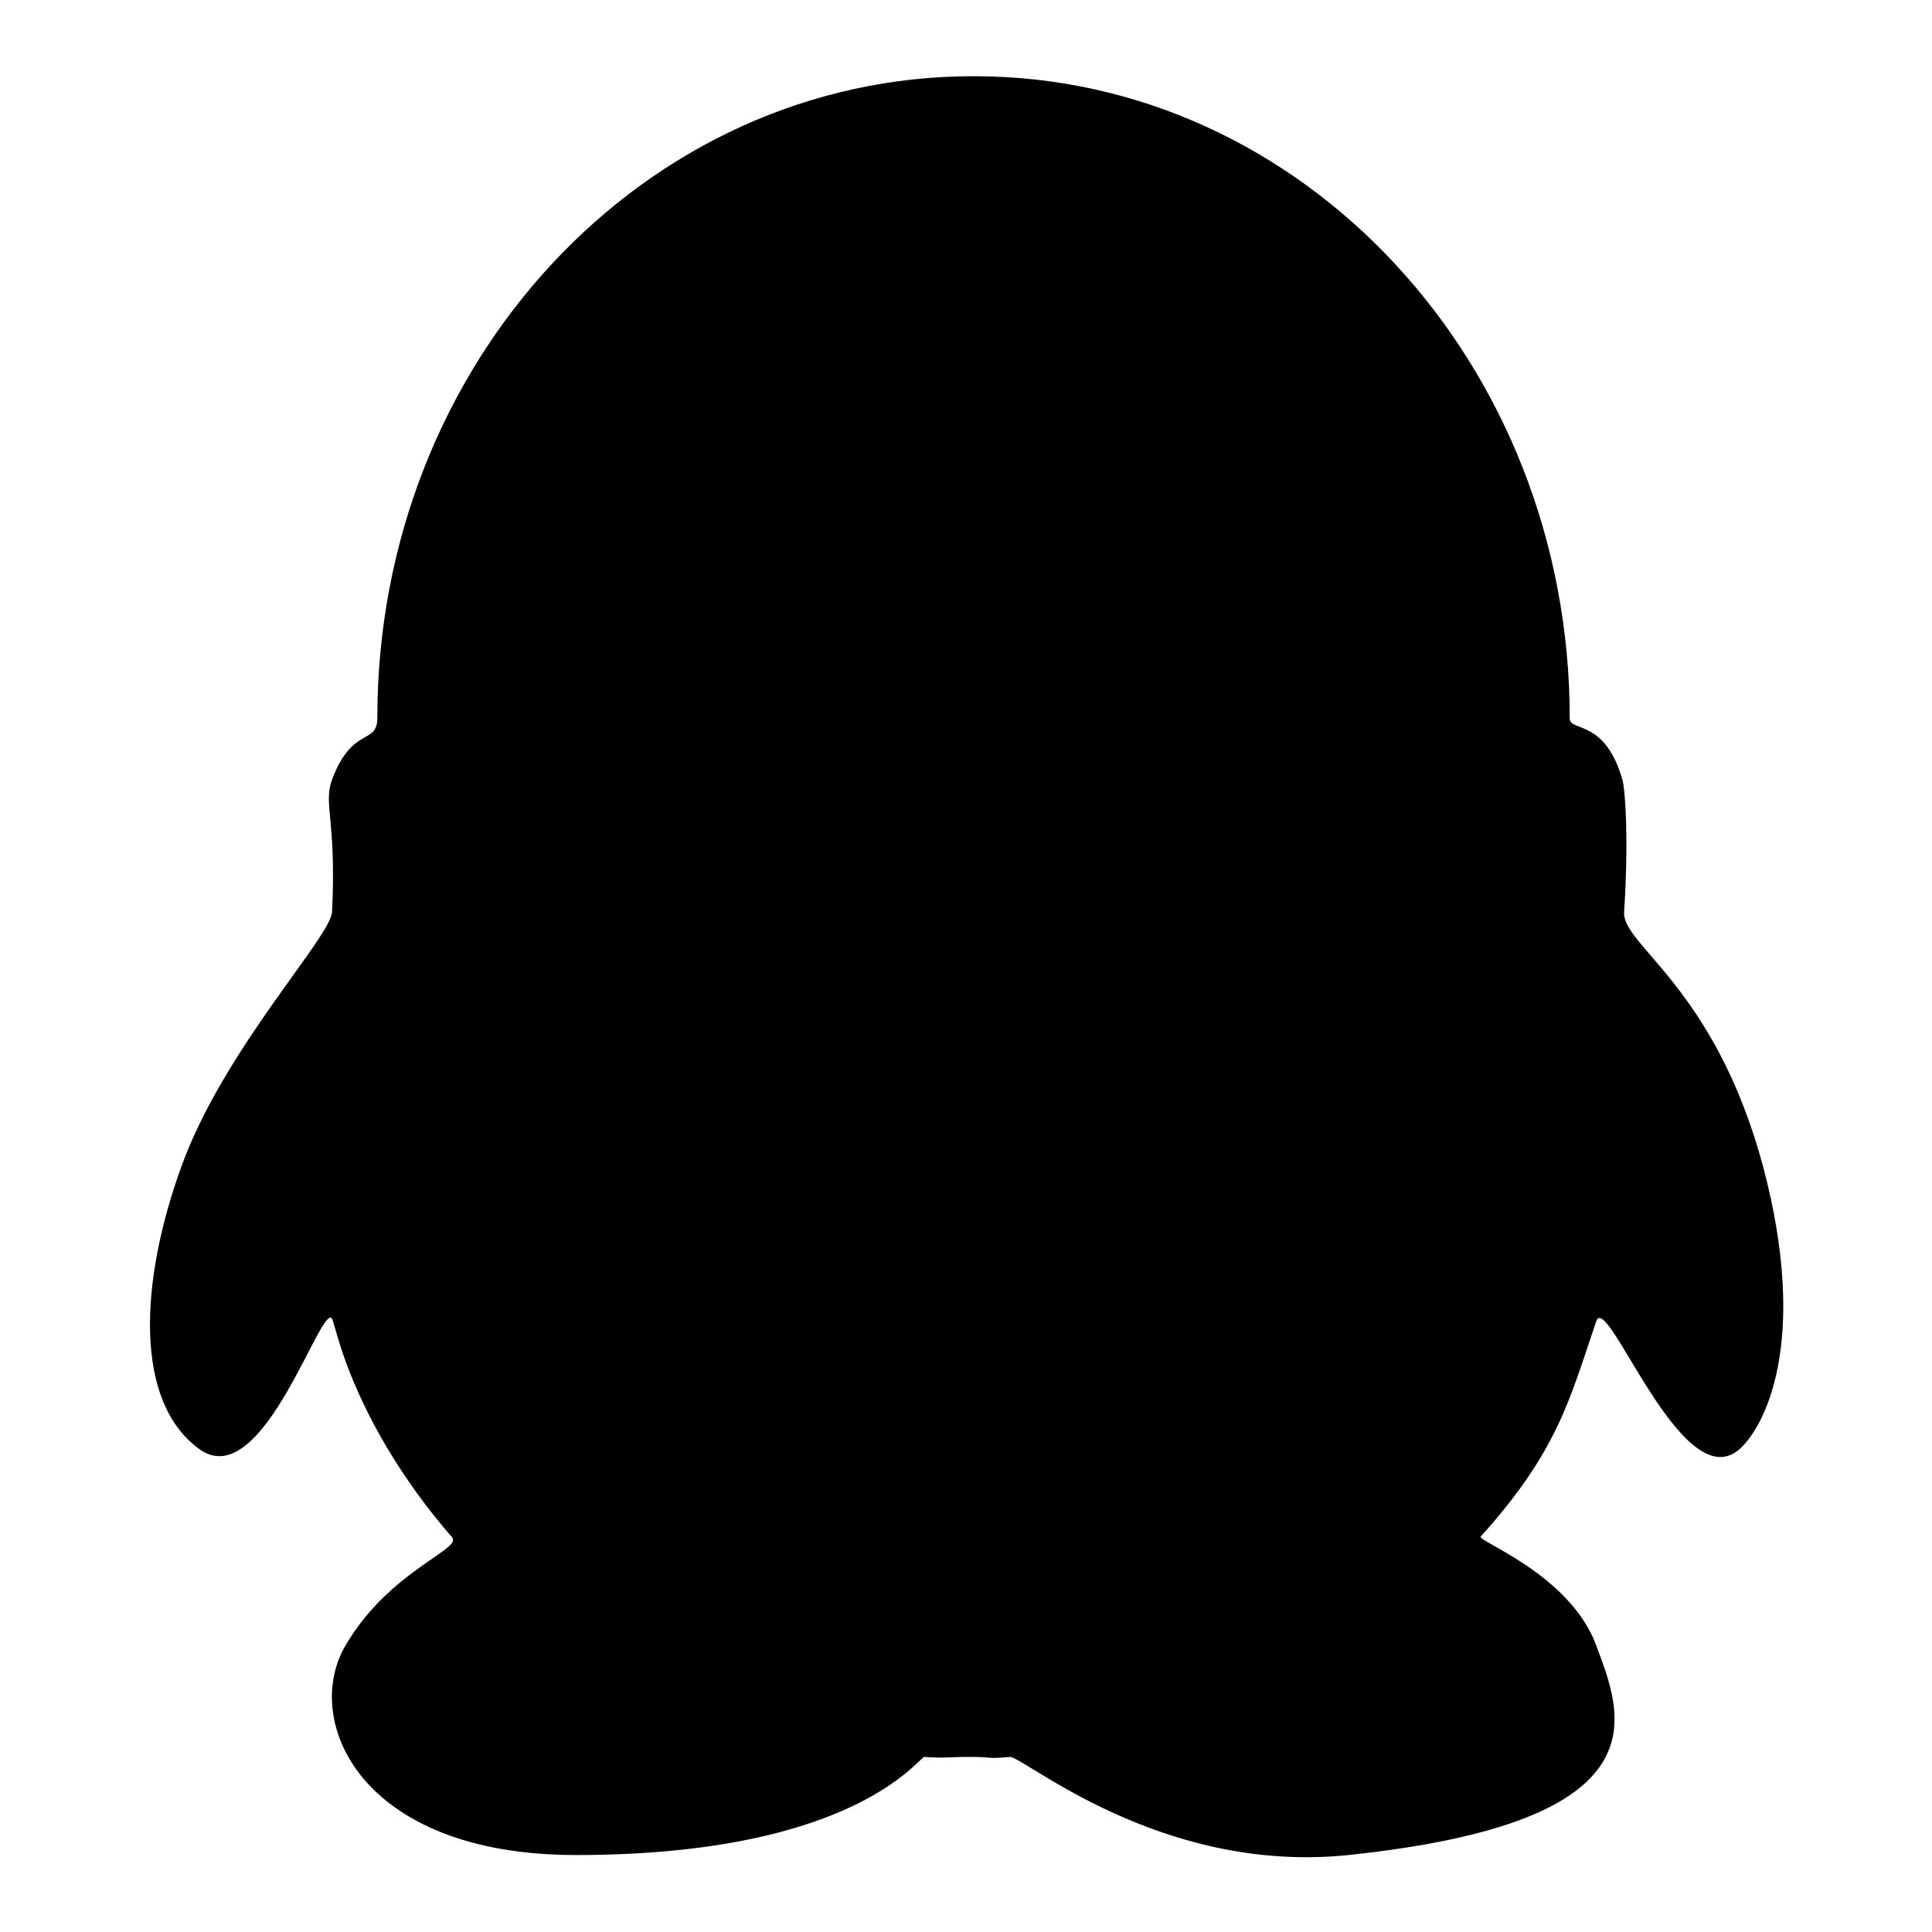
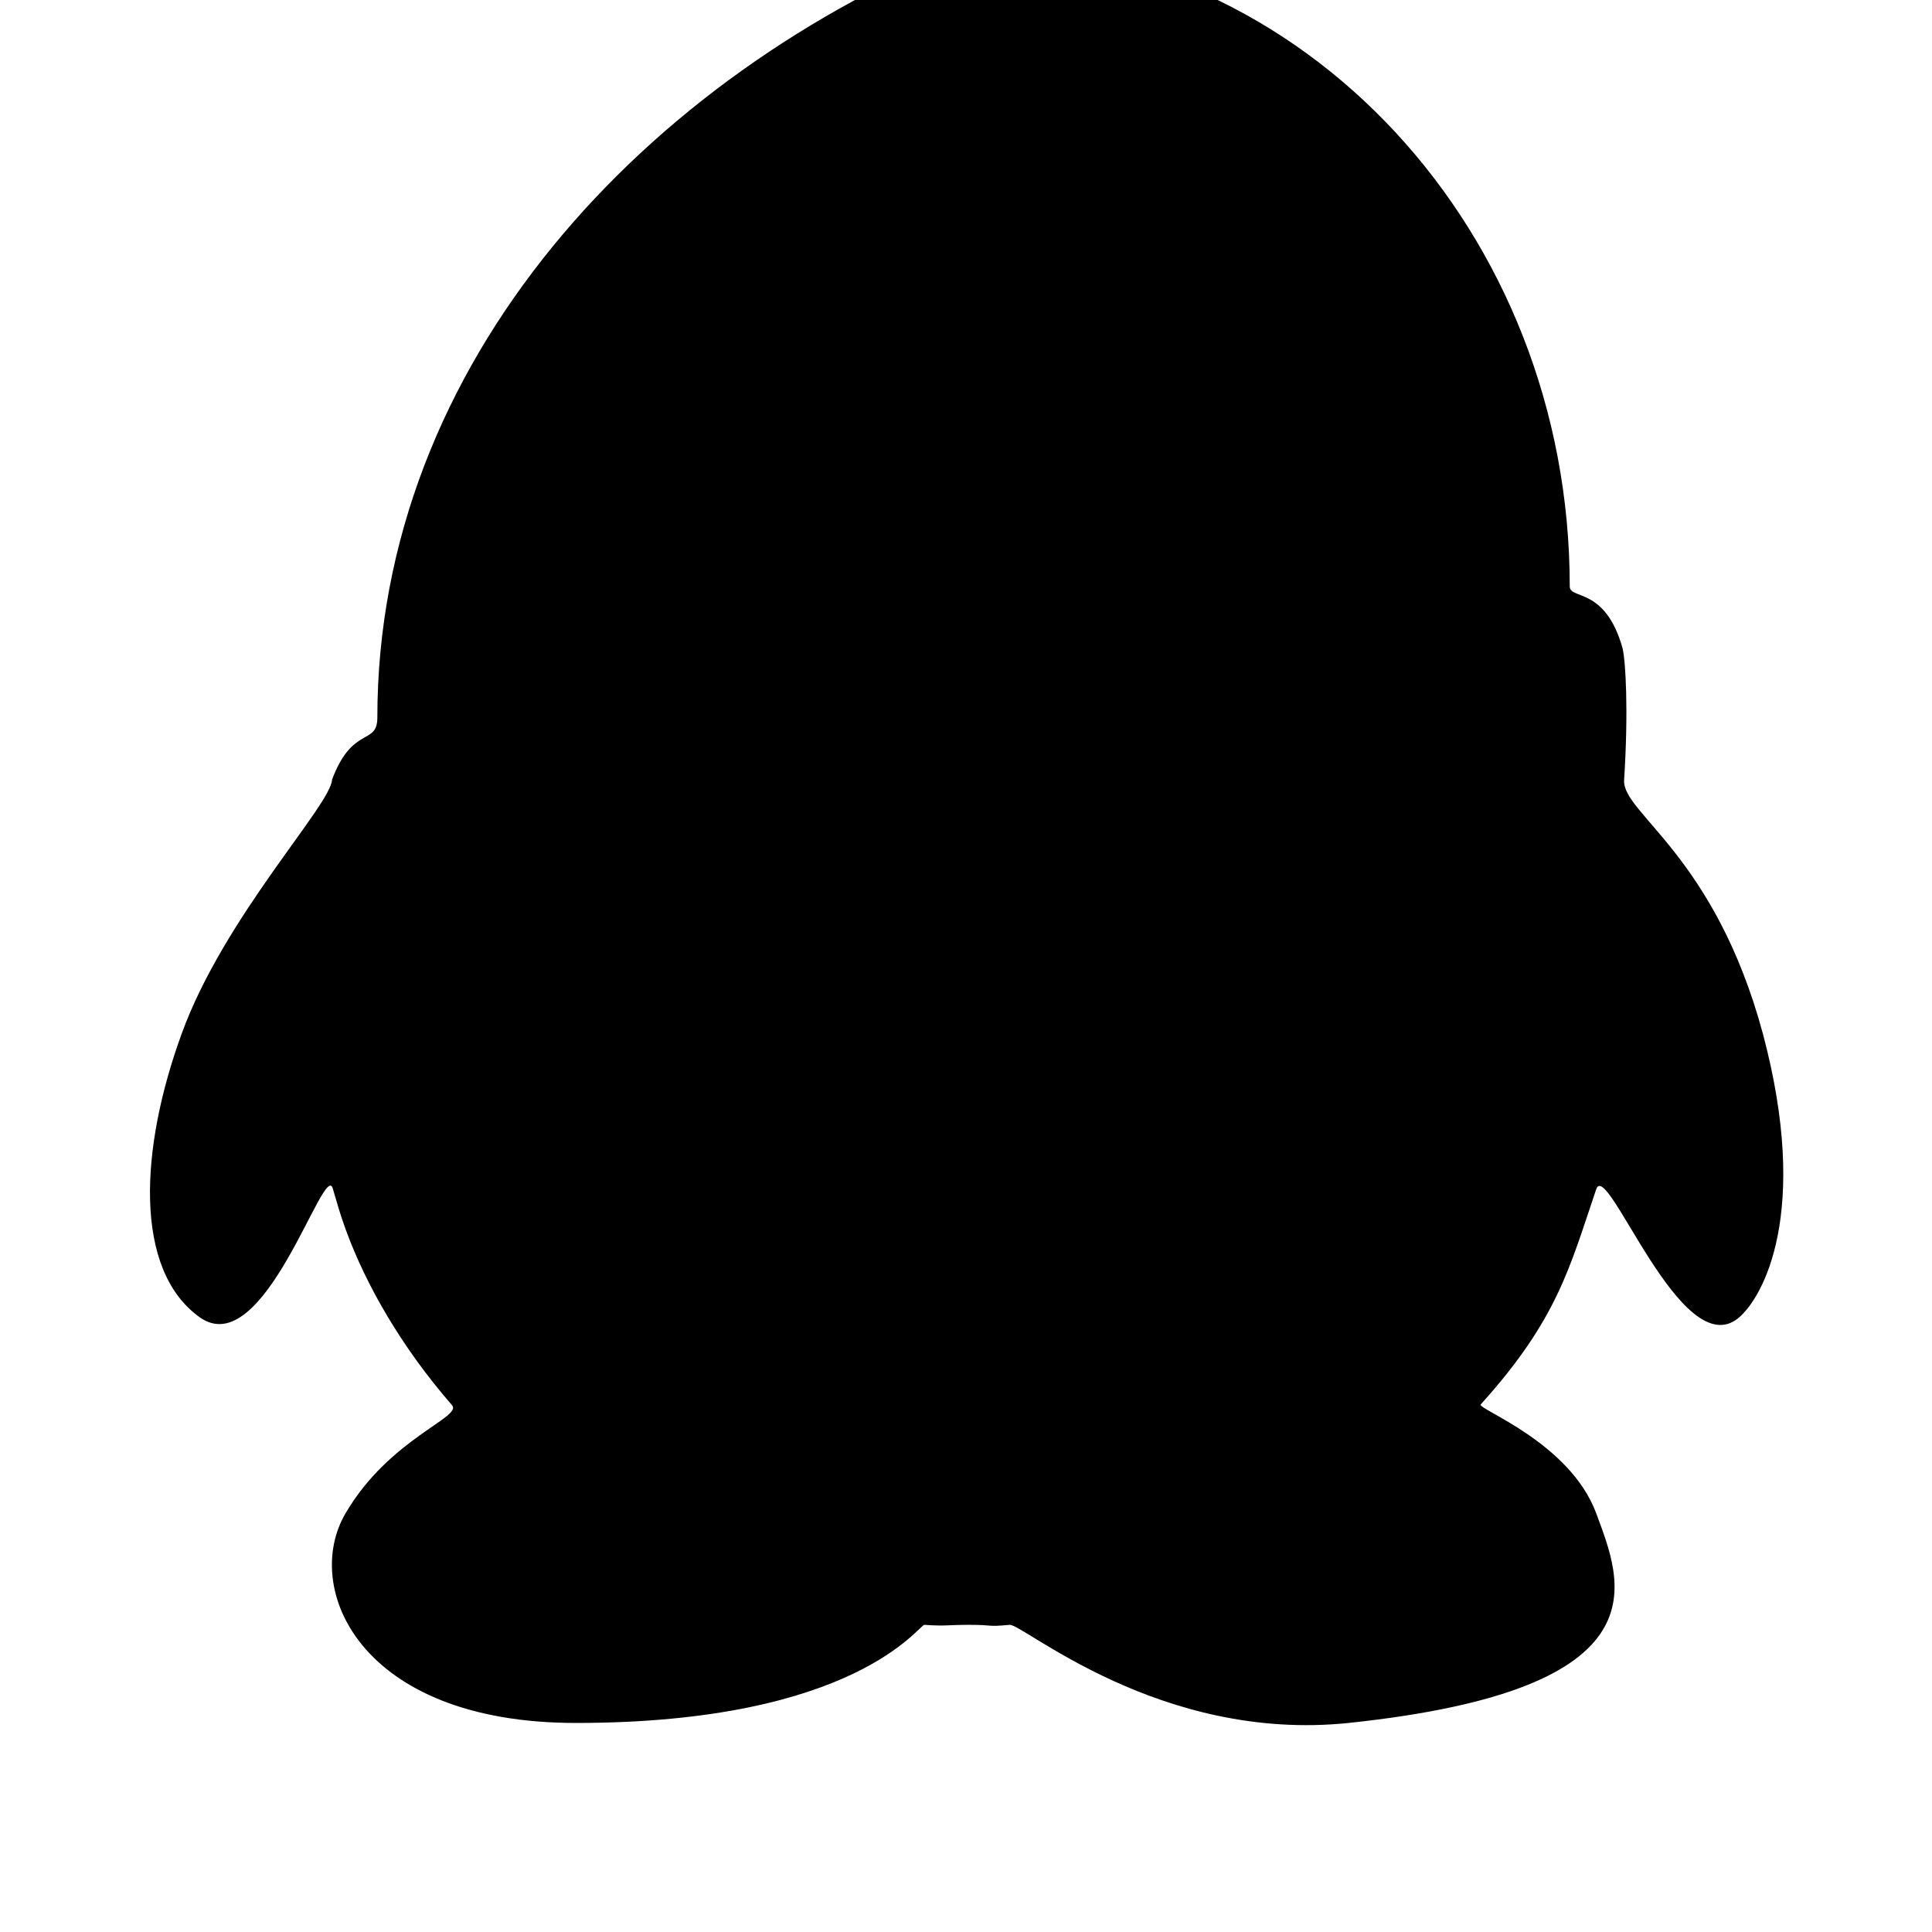
<svg xmlns="http://www.w3.org/2000/svg" version="1.1" x="0px" y="0px" viewBox="0 0 256 256" enable-background="new 0 0 256 256" xml:space="preserve">
  <g>
    <g>
-       <path fill="#000000" d="M44,103.3c-1.2,3.2,0.6,5.3,0,17.5c-0.1,3.3-14.3,18.2-19.9,33.6c-5.6,15.3-6.4,31.3,2.3,37.6c8.6,6.3,16.6-21,17.7-17c0.5,1.7,1,3.5,1.7,5.4c2.7,7.4,7.4,15.6,14.1,23.3c1.4,1.6-8.3,4.4-14.1,14.3c-5.8,9.8,1.7,27.8,30.5,27.8c37.2,0,45.5-13.1,46.2-13c2.8,0.2,3,0,5.9,0c3.6,0,2.1,0.3,5.4,0c1.8-0.1,19.9,15.6,44.9,13c42.6-4.5,36.1-18.8,32.8-27.8c-3.5-9.4-15.8-13.8-15.3-14.4c10.2-11.3,11.8-18.2,15.3-28.5c1.4-4.3,11.3,23.4,18.9,17c3.2-2.7,9.5-13.9,3.2-37.6c-6.4-23.7-18.6-29.2-18.4-33.6c0.6-9.3,0.2-15.8-0.2-17.5c-2.3-8.2-7-6.4-7-8.2c0-47-35.3-85.1-78.9-85.1C85.4,10,50,48.1,50,95.1C50,98.8,46.7,96.1,44,103.3z" />
+       <path fill="#000000" d="M44,103.3c-0.1,3.3-14.3,18.2-19.9,33.6c-5.6,15.3-6.4,31.3,2.3,37.6c8.6,6.3,16.6-21,17.7-17c0.5,1.7,1,3.5,1.7,5.4c2.7,7.4,7.4,15.6,14.1,23.3c1.4,1.6-8.3,4.4-14.1,14.3c-5.8,9.8,1.7,27.8,30.5,27.8c37.2,0,45.5-13.1,46.2-13c2.8,0.2,3,0,5.9,0c3.6,0,2.1,0.3,5.4,0c1.8-0.1,19.9,15.6,44.9,13c42.6-4.5,36.1-18.8,32.8-27.8c-3.5-9.4-15.8-13.8-15.3-14.4c10.2-11.3,11.8-18.2,15.3-28.5c1.4-4.3,11.3,23.4,18.9,17c3.2-2.7,9.5-13.9,3.2-37.6c-6.4-23.7-18.6-29.2-18.4-33.6c0.6-9.3,0.2-15.8-0.2-17.5c-2.3-8.2-7-6.4-7-8.2c0-47-35.3-85.1-78.9-85.1C85.4,10,50,48.1,50,95.1C50,98.8,46.7,96.1,44,103.3z" />
    </g>
  </g>
</svg>